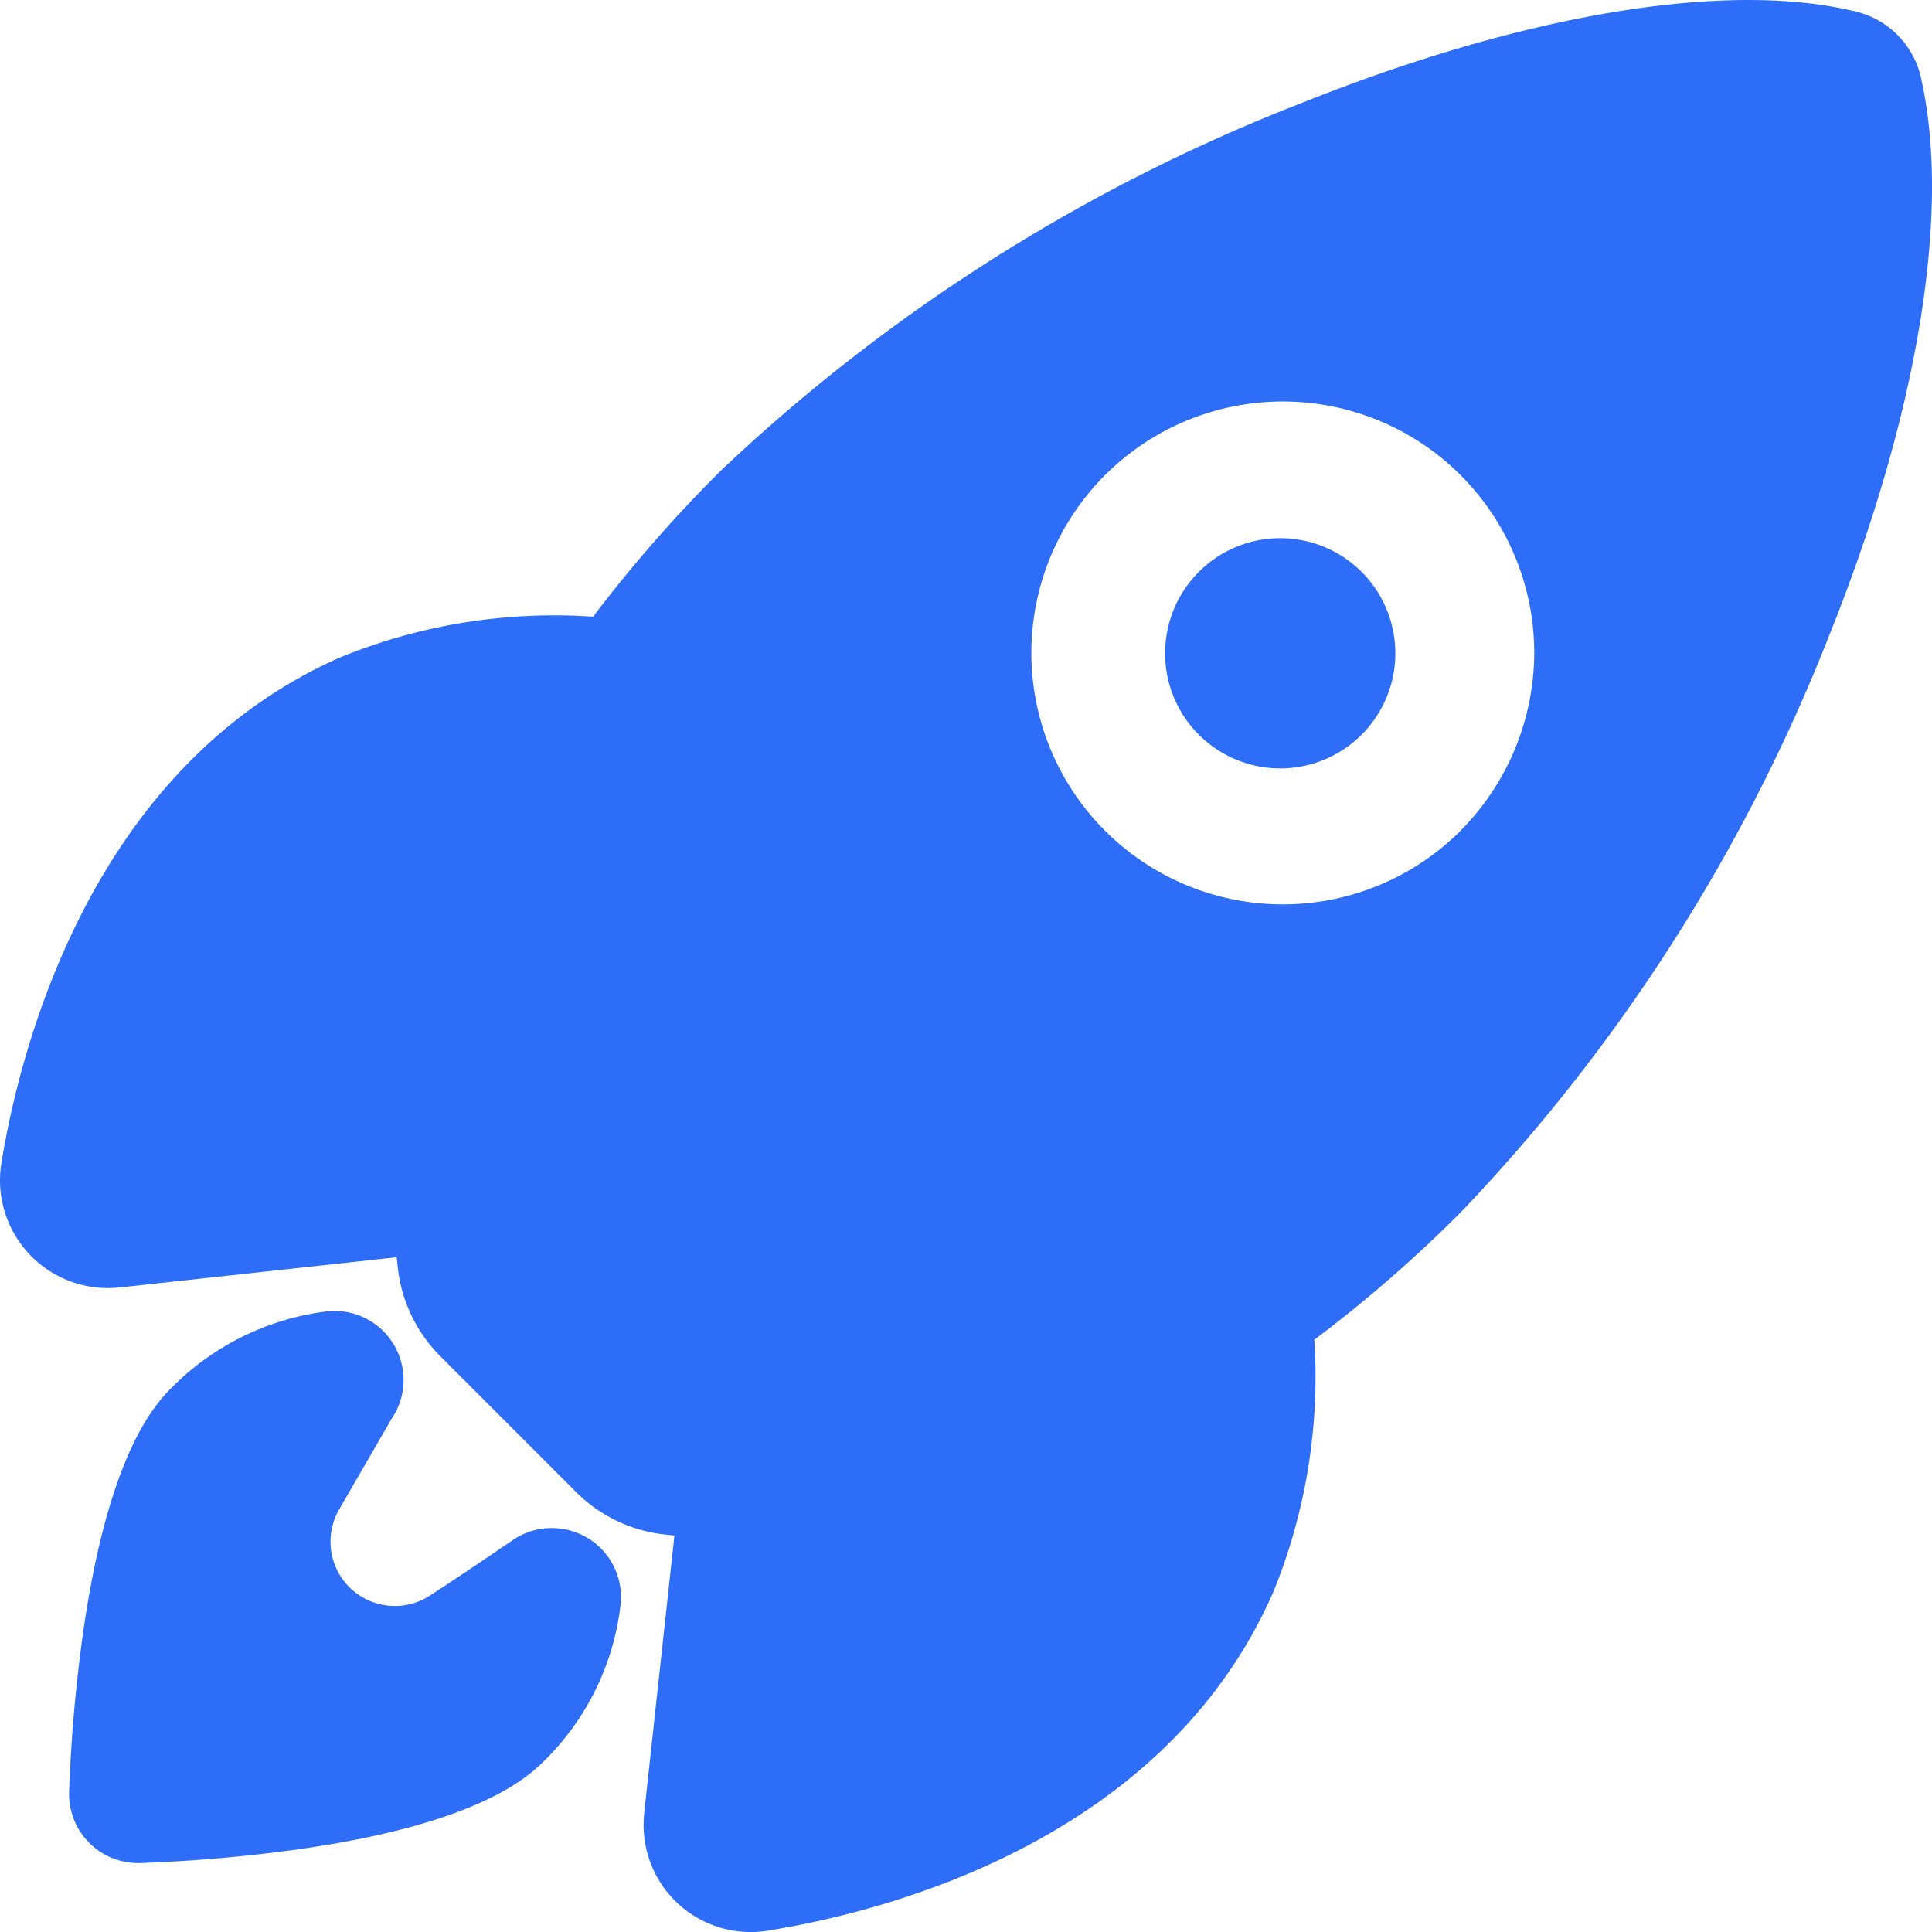
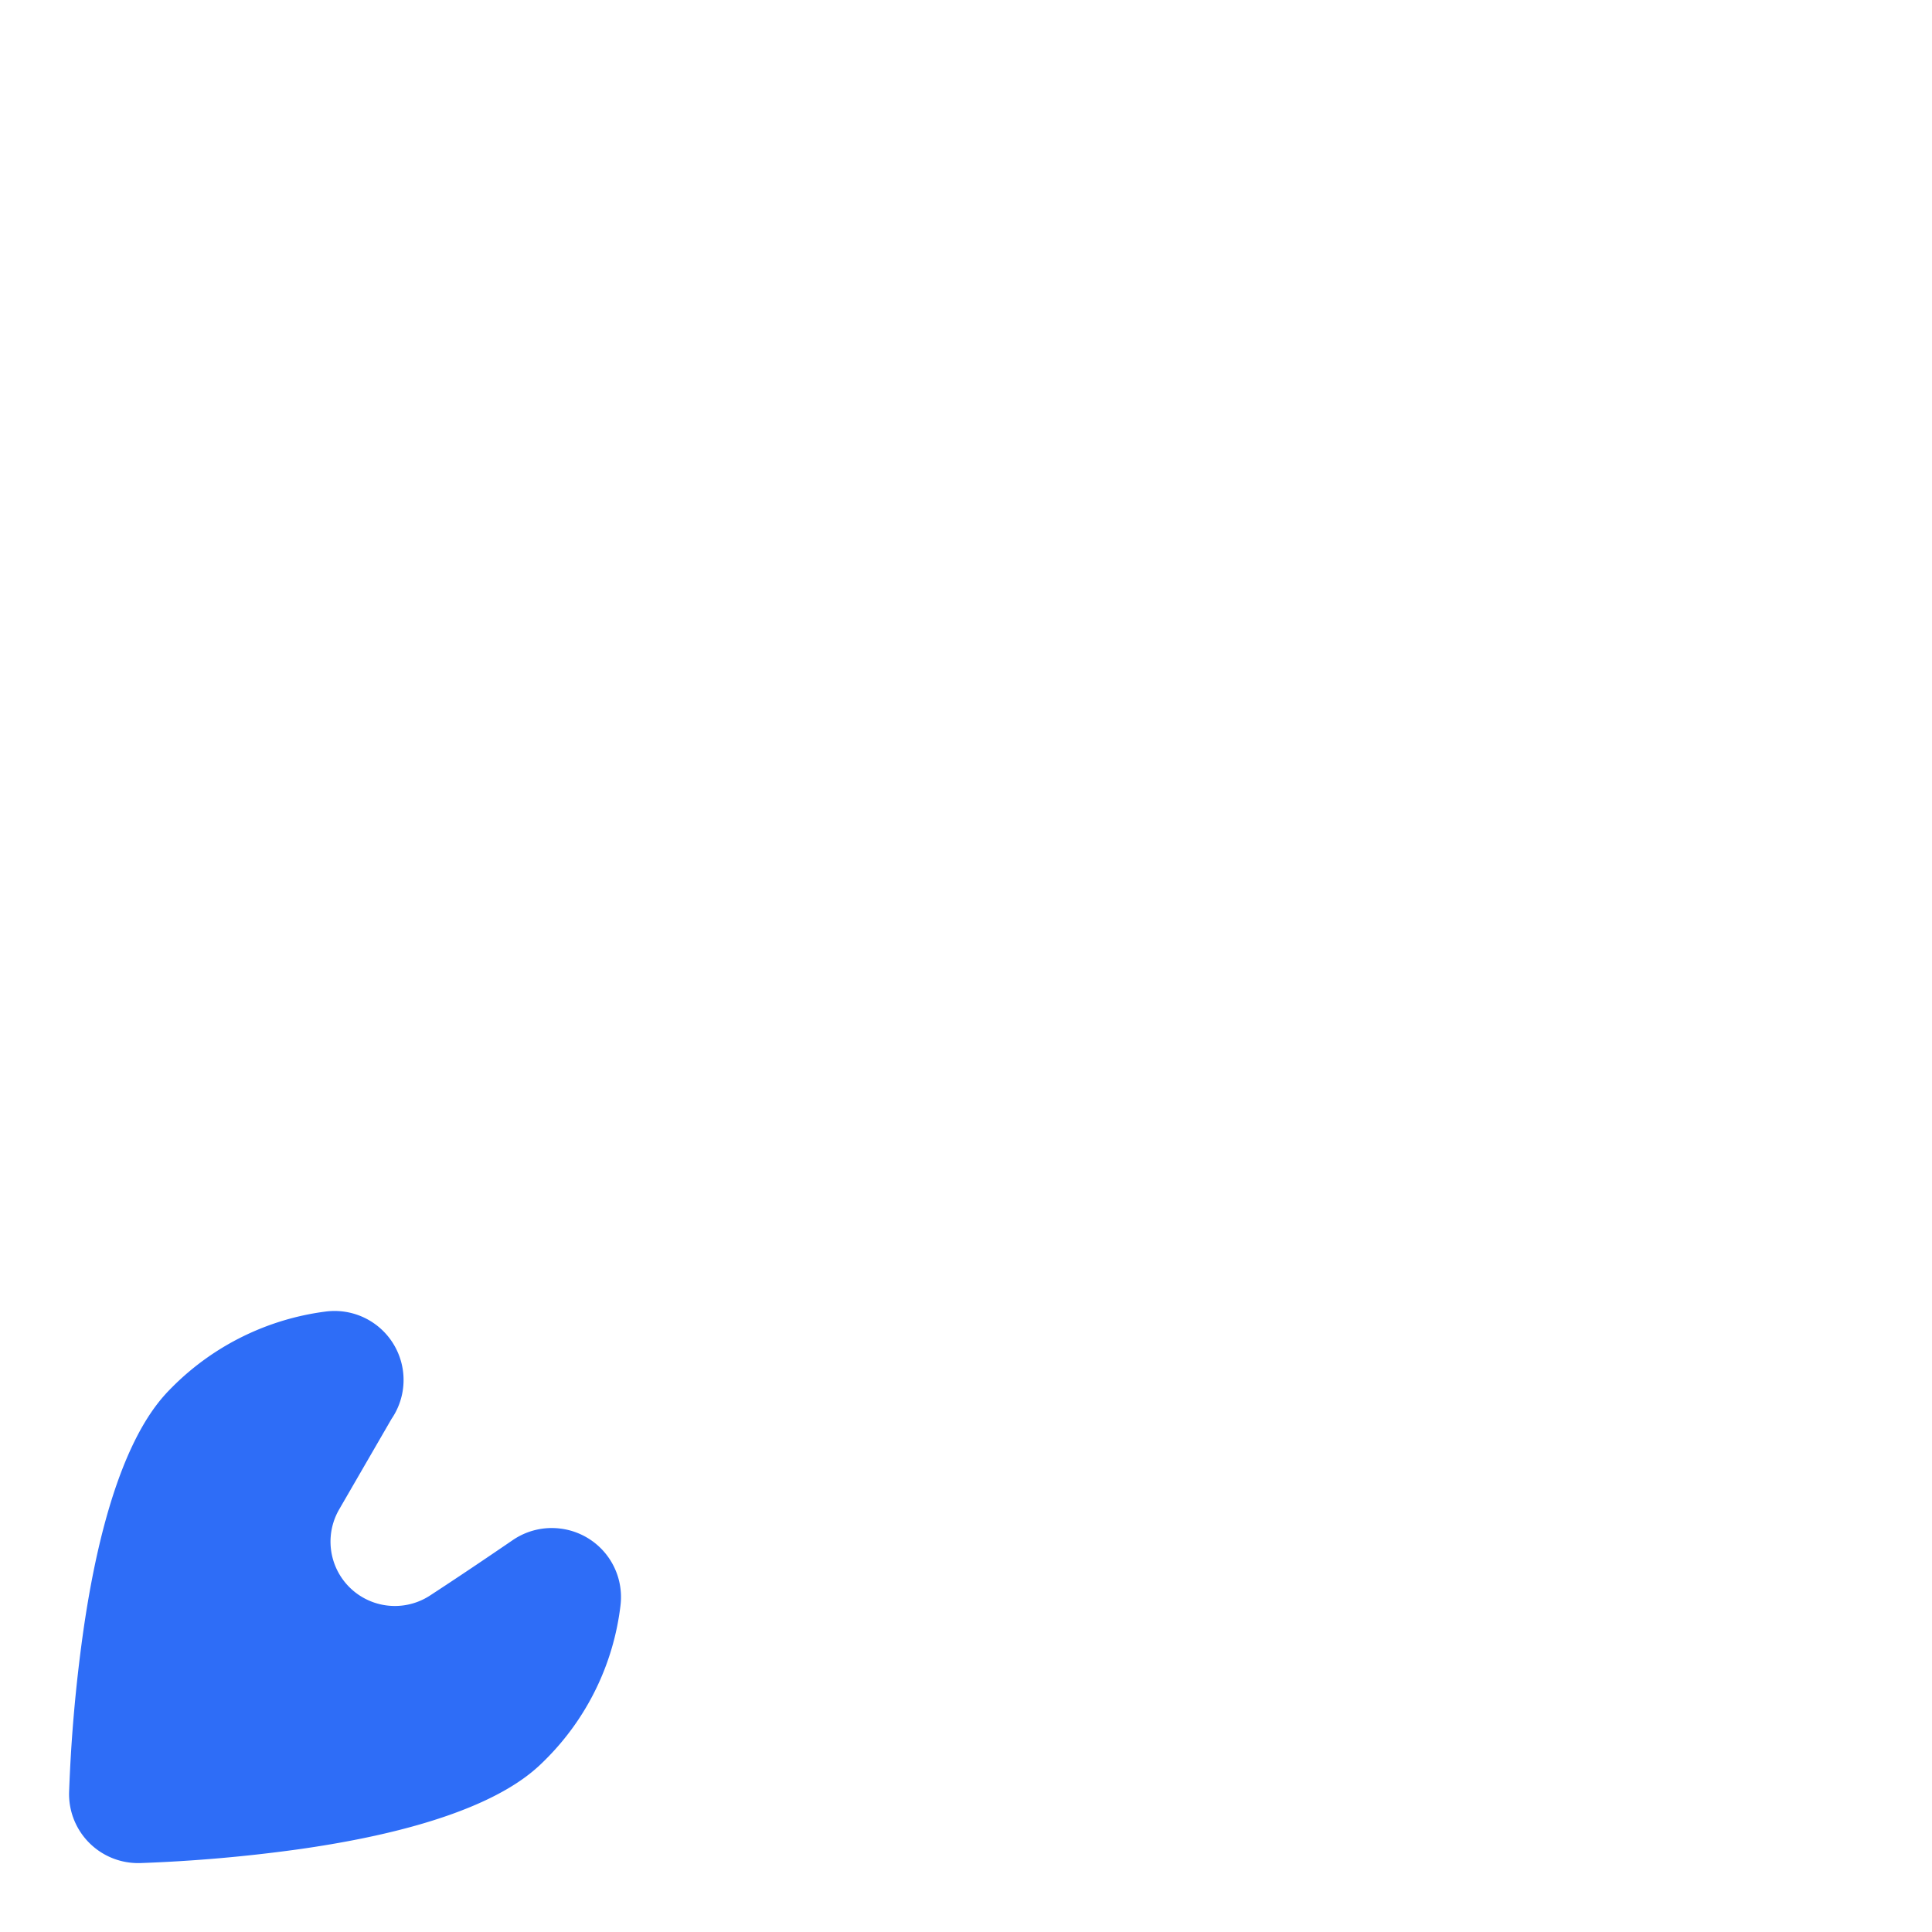
<svg xmlns="http://www.w3.org/2000/svg" width="65.1" height="65.102" viewBox="0 0 65.1 65.102">
  <g id="Group_157050" data-name="Group 157050" transform="translate(-32.016 -32.002)">
-     <path id="Path_21720" data-name="Path 21720" d="M306.049,156.79a3.879,3.879,0,1,0,2.744,1.135A3.878,3.878,0,0,0,306.049,156.79Z" transform="translate(-230.897 -106.654)" fill="#2e6df7" />
-     <path id="Path_21721" data-name="Path 21721" d="M96.744,34.626a.042.042,0,0,1,0-.013,2.964,2.964,0,0,0-2.2-2.223c-4.33-1.056-11.143.07-18.692,3.092A60.116,60.116,0,0,0,56.3,47.866,46.6,46.6,0,0,0,52,52.782a19.047,19.047,0,0,0-8.511,1.367C35.1,57.842,32.7,67.292,32.066,71.172a3.633,3.633,0,0,0,3.951,4.214h.019l9.347-1.02c.012.119.025.228.035.328a4.993,4.993,0,0,0,1.439,3.011l4.562,4.564a4.98,4.98,0,0,0,3.01,1.44l.312.033-1.017,9.335V93.1A3.607,3.607,0,0,0,57.9,97.055c3.9-.628,13.347-2.995,17.03-11.431a19.217,19.217,0,0,0,1.373-8.478,45.743,45.743,0,0,0,4.934-4.294,59.684,59.684,0,0,0,12.4-19.4C96.642,45.986,97.774,39.122,96.744,34.626ZM81.186,60.039A8.472,8.472,0,1,1,83.713,54a8.54,8.54,0,0,1-2.527,6.036Z" fill="#2e6df7" />
+     <path id="Path_21720" data-name="Path 21720" d="M306.049,156.79A3.878,3.878,0,0,0,306.049,156.79Z" transform="translate(-230.897 -106.654)" fill="#2e6df7" />
    <path id="Path_21722" data-name="Path 21722" d="M64.551,343.313a2.325,2.325,0,0,0-1.6.388c-.929.635-1.862,1.263-2.8,1.875a2.168,2.168,0,0,1-3.052-2.906l1.766-3.052a2.325,2.325,0,0,0-2.2-3.62,8.9,8.9,0,0,0-5.178,2.537c-.532.533-2.149,2.152-3.02,8.321A52.014,52.014,0,0,0,48,352.2a2.325,2.325,0,0,0,2.325,2.385h.058a52.291,52.291,0,0,0,5.348-.465c6.172-.872,7.79-2.491,8.322-3.023a8.79,8.79,0,0,0,2.527-5.194A2.325,2.325,0,0,0,64.551,343.313Z" transform="translate(-13.656 -259.805)" fill="#2e6df7" />
  </g>
</svg>